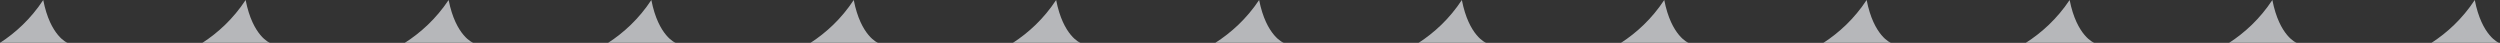
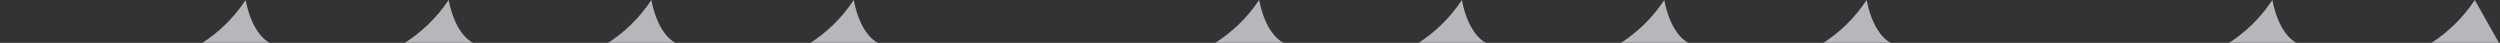
<svg xmlns="http://www.w3.org/2000/svg" width="1575" height="27" viewBox="0 0 1575 27" fill="none">
  <rect x="0" y="0" width="1575" height="27" fill="#333333" stroke="none" />
  <g opacity="0.7">
-     <path d="M27.244 0C19.421 11.893 9.818 20.625 0 27H42.511C42.511 27 31.668 22.821 27.244 0Z" fill="#EEF0F4" />
    <path d="M154.754 0C146.931 11.893 137.329 20.625 127.511 27H170.021C170.021 27 159.178 22.821 154.754 0Z" fill="#EEF0F4" />
    <path d="M282.633 0C274.705 11.893 264.973 20.625 255.021 27H298.107C298.107 27 287.117 22.821 282.633 0Z" fill="#EEF0F4" />
    <path d="M410.35 0C402.527 11.893 392.925 20.625 383.107 27H425.617C425.617 27 414.774 22.821 410.35 0Z" fill="#EEF0F4" />
    <path d="M537.861 0C530.038 11.893 520.436 20.625 510.617 27H553.128C553.128 27 542.285 22.821 537.861 0Z" fill="#EEF0F4" />
-     <path d="M665.372 0C657.549 11.893 647.947 20.625 638.128 27H680.639C680.639 27 669.796 22.821 665.372 0Z" fill="#EEF0F4" />
    <path d="M793.251 0C785.322 11.893 775.59 20.625 765.639 27H808.724C808.724 27 797.734 22.821 793.251 0Z" fill="#EEF0F4" />
    <path d="M920.968 0C913.145 11.893 903.542 20.625 893.724 27H936.235C936.235 27 925.392 22.821 920.968 0Z" fill="#EEF0F4" />
    <path d="M1048.48 0C1040.66 11.893 1031.05 20.625 1021.23 27H1063.75C1063.75 27 1052.9 22.821 1048.48 0Z" fill="#EEF0F4" />
    <path d="M1175.99 0C1168.17 11.893 1158.56 20.625 1148.75 27H1191.26C1191.26 27 1180.41 22.821 1175.99 0Z" fill="#EEF0F4" />
-     <path d="M1303.87 0C1295.94 11.893 1286.21 20.625 1276.26 27H1319.34C1319.34 27 1308.35 22.821 1303.87 0Z" fill="#EEF0F4" />
    <path d="M1431.59 0C1423.76 11.893 1414.16 20.625 1404.34 27H1446.85C1446.85 27 1436.01 22.821 1431.59 0Z" fill="#EEF0F4" />
-     <path d="M1559.1 0C1551.27 11.893 1541.67 20.625 1531.85 27H1574.36C1574.36 27 1563.52 22.821 1559.1 0Z" fill="#EEF0F4" />
+     <path d="M1559.1 0C1551.27 11.893 1541.67 20.625 1531.85 27H1574.36Z" fill="#EEF0F4" />
  </g>
</svg>